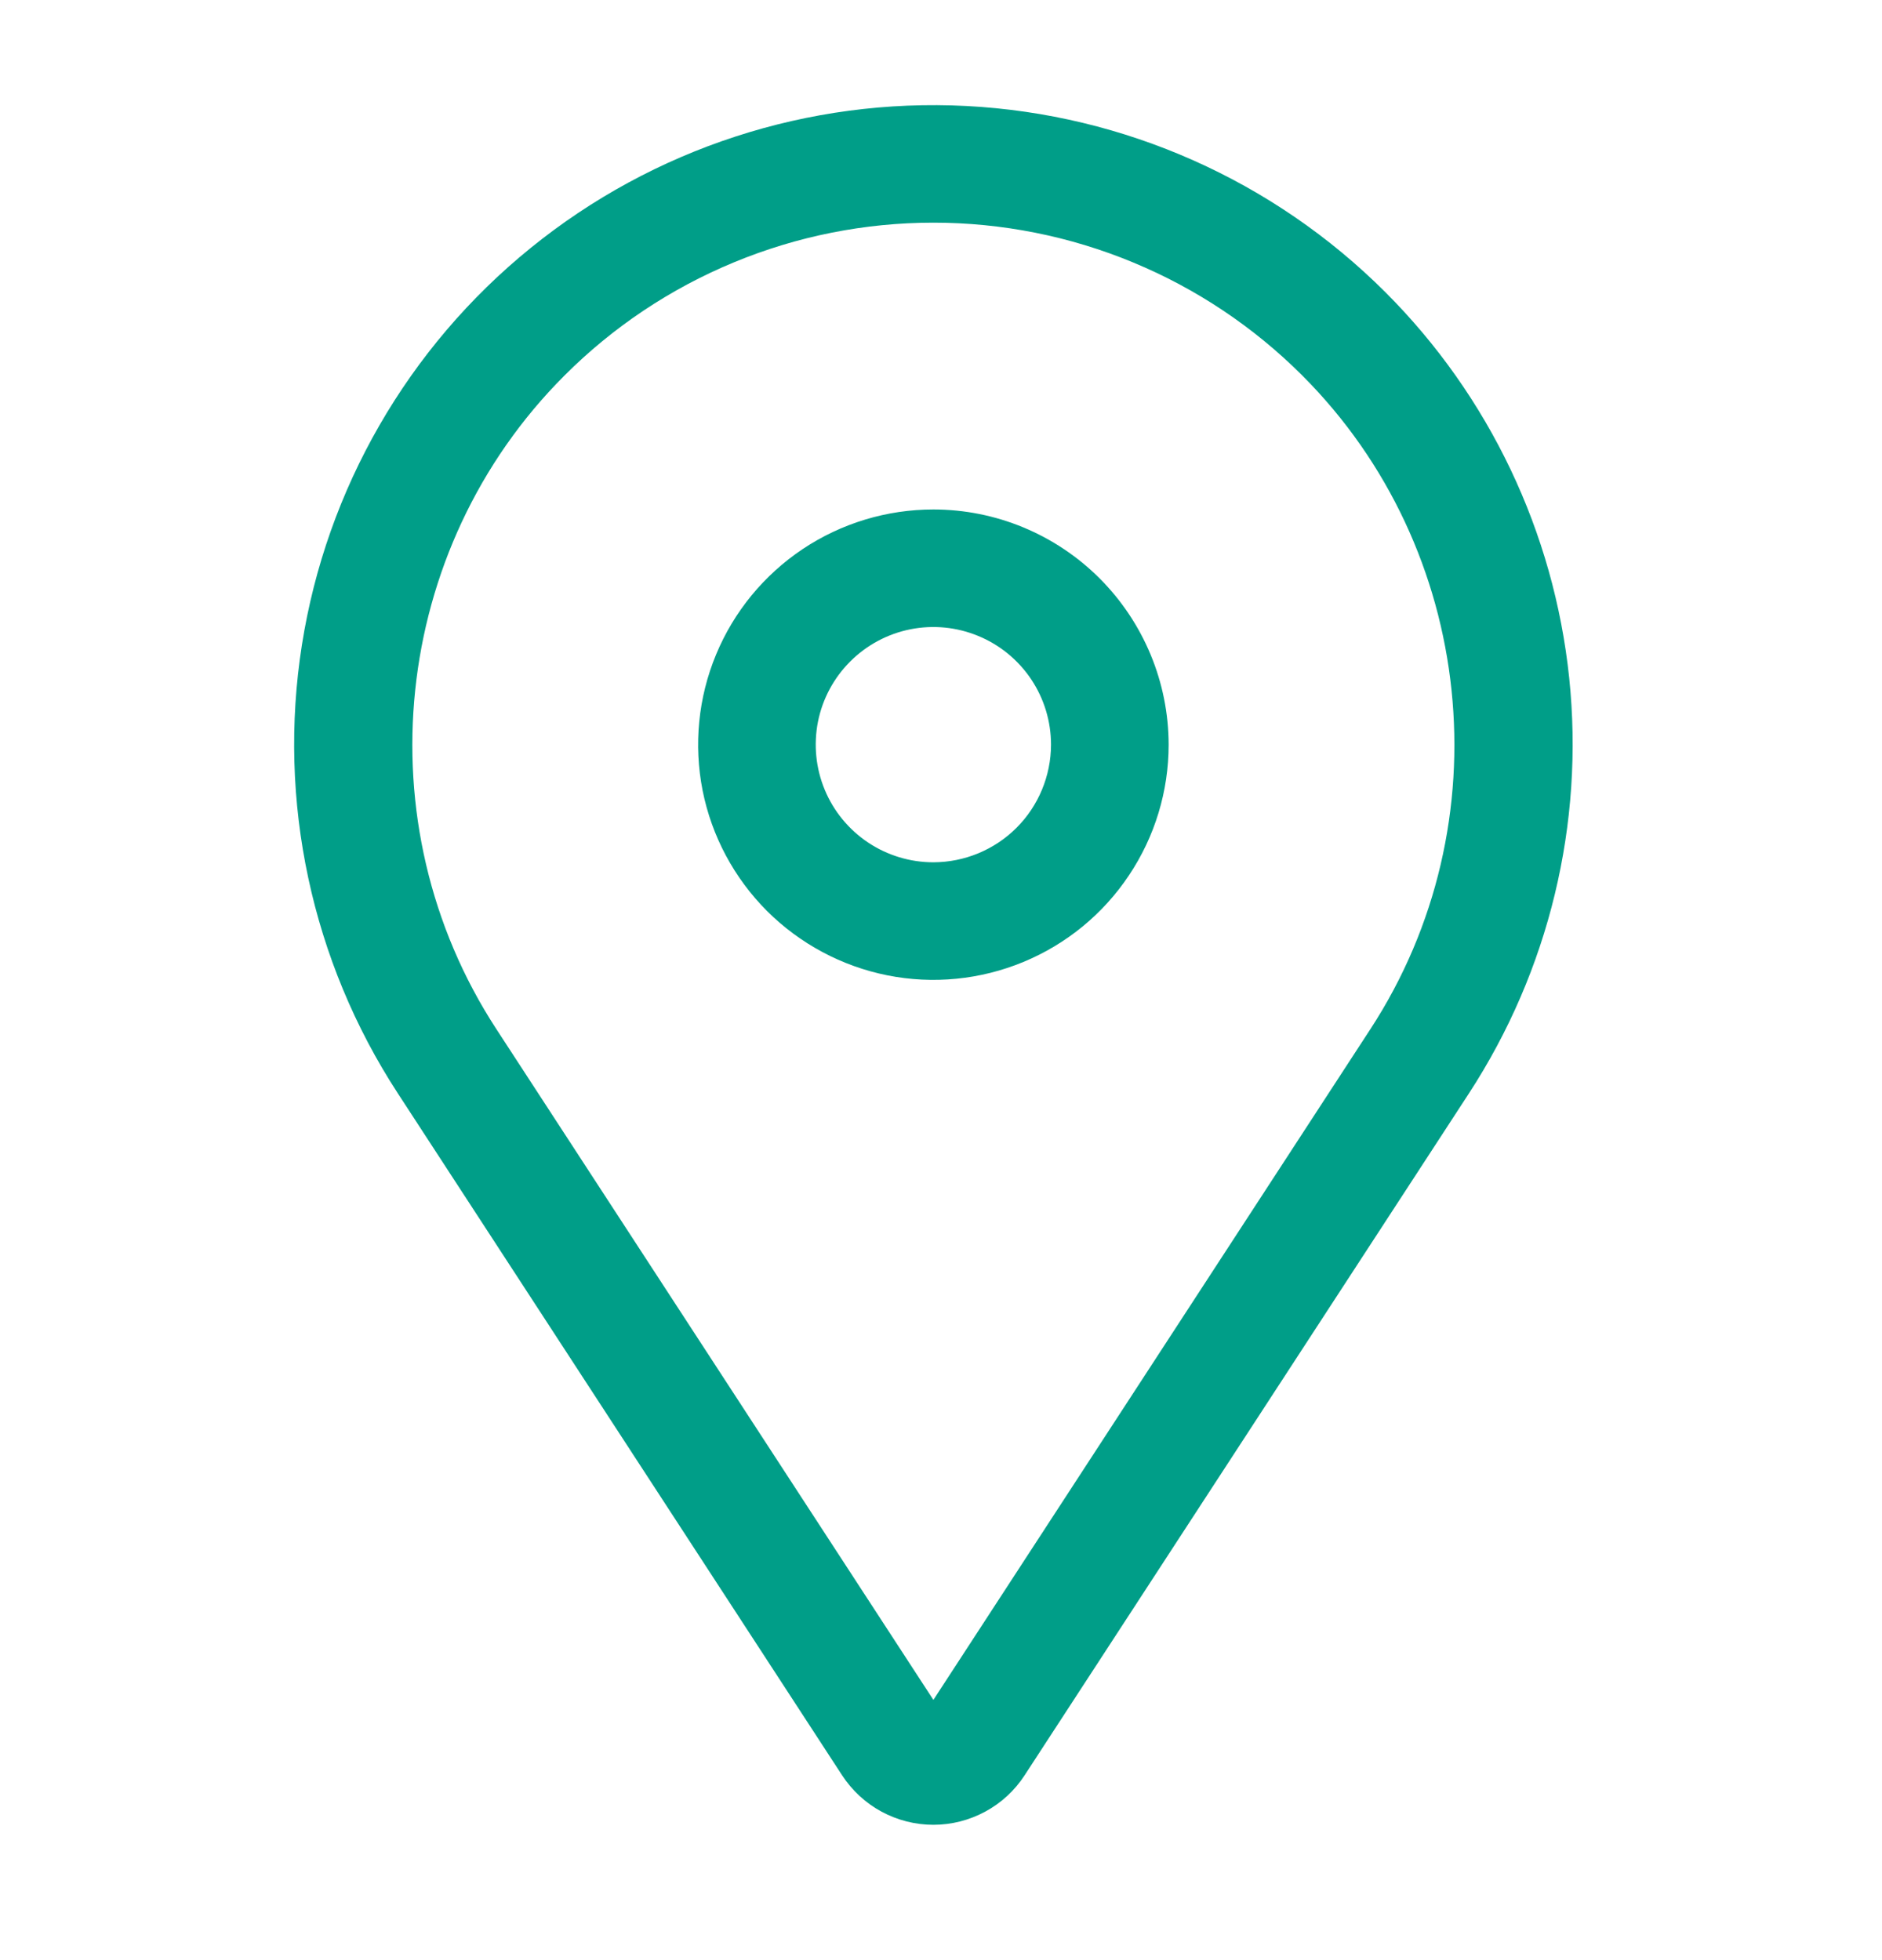
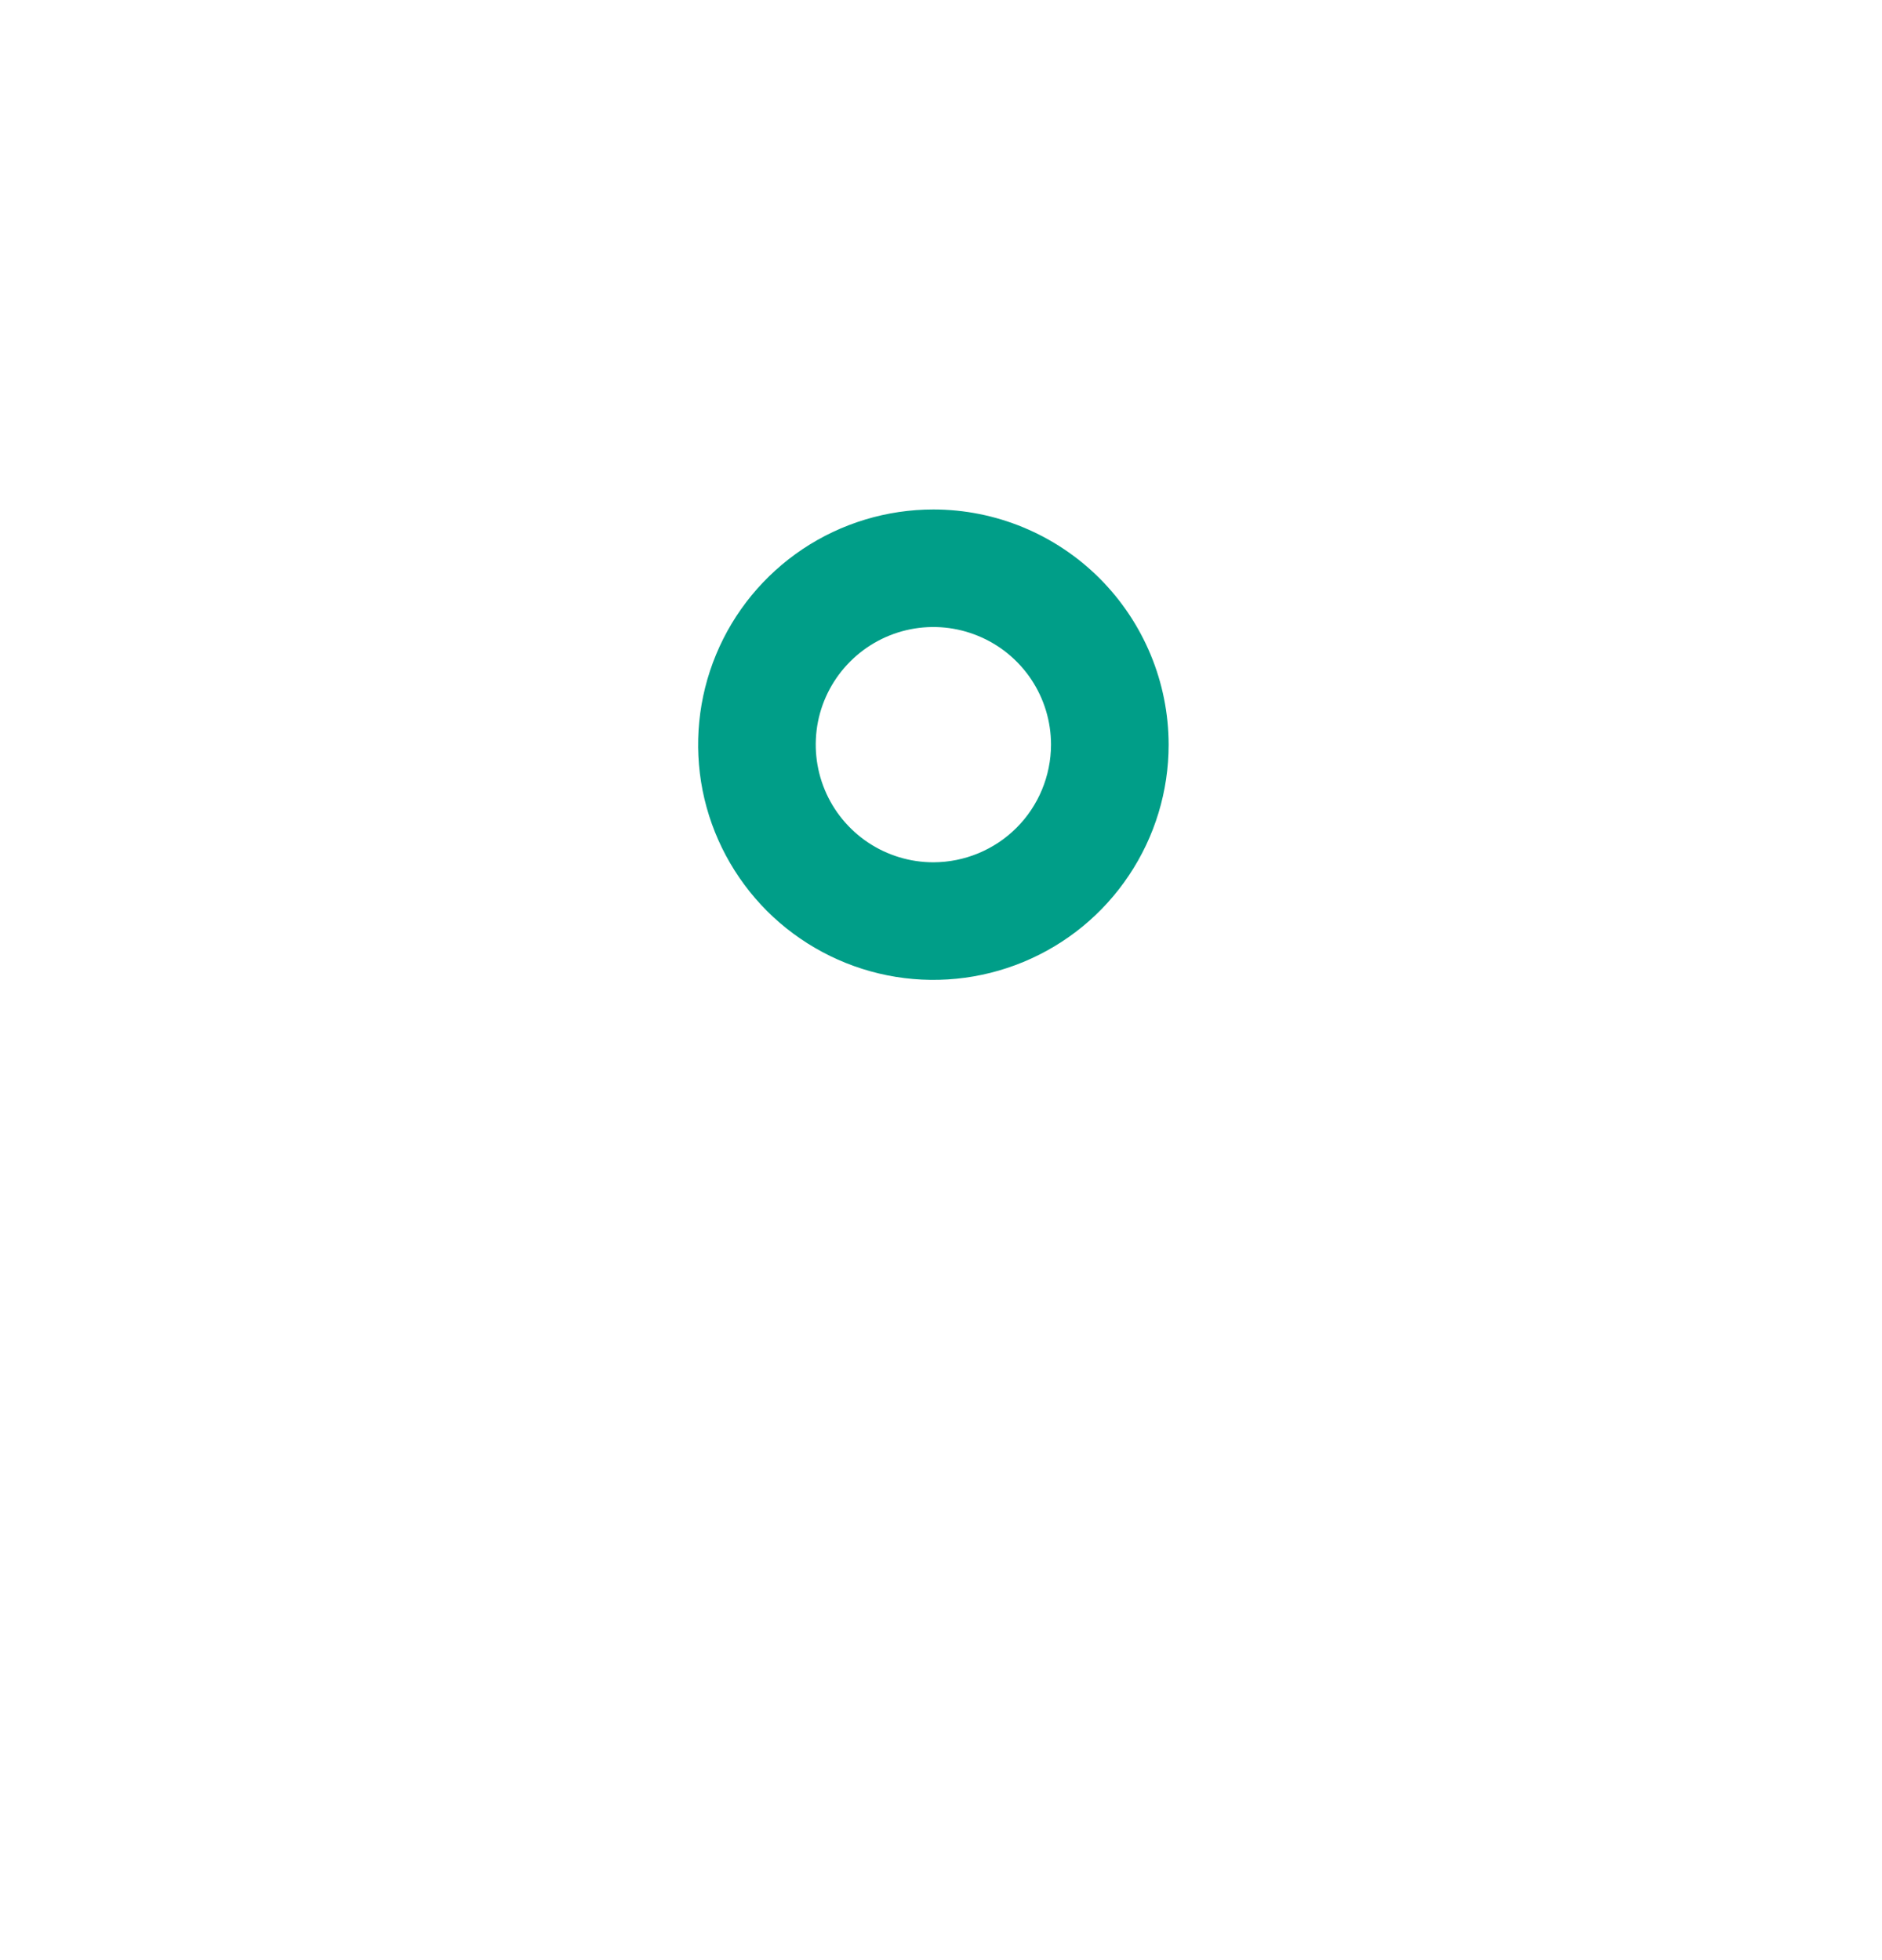
<svg xmlns="http://www.w3.org/2000/svg" width="24" height="25" viewBox="0 0 24 25" fill="none">
  <path d="M11.903 6.498C11.309 6.498 10.729 6.674 10.236 7.003C9.743 7.333 9.358 7.801 9.131 8.35C8.904 8.898 8.845 9.501 8.96 10.083C9.076 10.665 9.362 11.199 9.781 11.619C10.201 12.038 10.736 12.324 11.317 12.44C11.899 12.556 12.503 12.496 13.051 12.269C13.599 12.042 14.068 11.658 14.397 11.164C14.727 10.671 14.903 10.091 14.903 9.498C14.902 8.702 14.585 7.94 14.023 7.377C13.461 6.815 12.698 6.498 11.903 6.498ZM11.903 10.998C11.606 10.998 11.316 10.91 11.069 10.745C10.823 10.58 10.63 10.346 10.517 10.072C10.403 9.797 10.374 9.496 10.431 9.205C10.489 8.914 10.632 8.647 10.842 8.437C11.052 8.227 11.319 8.084 11.61 8.026C11.901 7.968 12.203 7.998 12.477 8.112C12.751 8.225 12.985 8.418 13.15 8.664C13.315 8.911 13.403 9.201 13.403 9.498C13.402 9.895 13.244 10.277 12.963 10.558C12.682 10.839 12.3 10.997 11.903 10.998Z" fill="#009E88" />
-   <path d="M17.668 3.728C16.242 2.303 14.339 1.457 12.327 1.352C10.314 1.247 8.334 1.892 6.768 3.162C5.203 4.431 4.163 6.235 3.85 8.226C3.537 10.217 3.972 12.254 5.072 13.943L10.739 22.643C10.866 22.837 11.038 22.996 11.241 23.106C11.444 23.216 11.672 23.274 11.903 23.274C12.134 23.274 12.361 23.216 12.564 23.106C12.768 22.996 12.94 22.837 13.066 22.643L18.734 13.943C19.754 12.376 20.205 10.506 20.011 8.646C19.817 6.787 18.99 5.05 17.668 3.728V3.728ZM17.477 13.124L11.903 21.681L6.329 13.124C4.622 10.505 4.988 6.999 7.199 4.789C7.816 4.171 8.55 3.681 9.357 3.347C10.164 3.012 11.029 2.84 11.903 2.84C12.776 2.84 13.642 3.012 14.449 3.347C15.256 3.681 15.989 4.171 16.607 4.789C18.817 6.999 19.183 10.505 17.477 13.124Z" fill="#009E88" />
</svg>